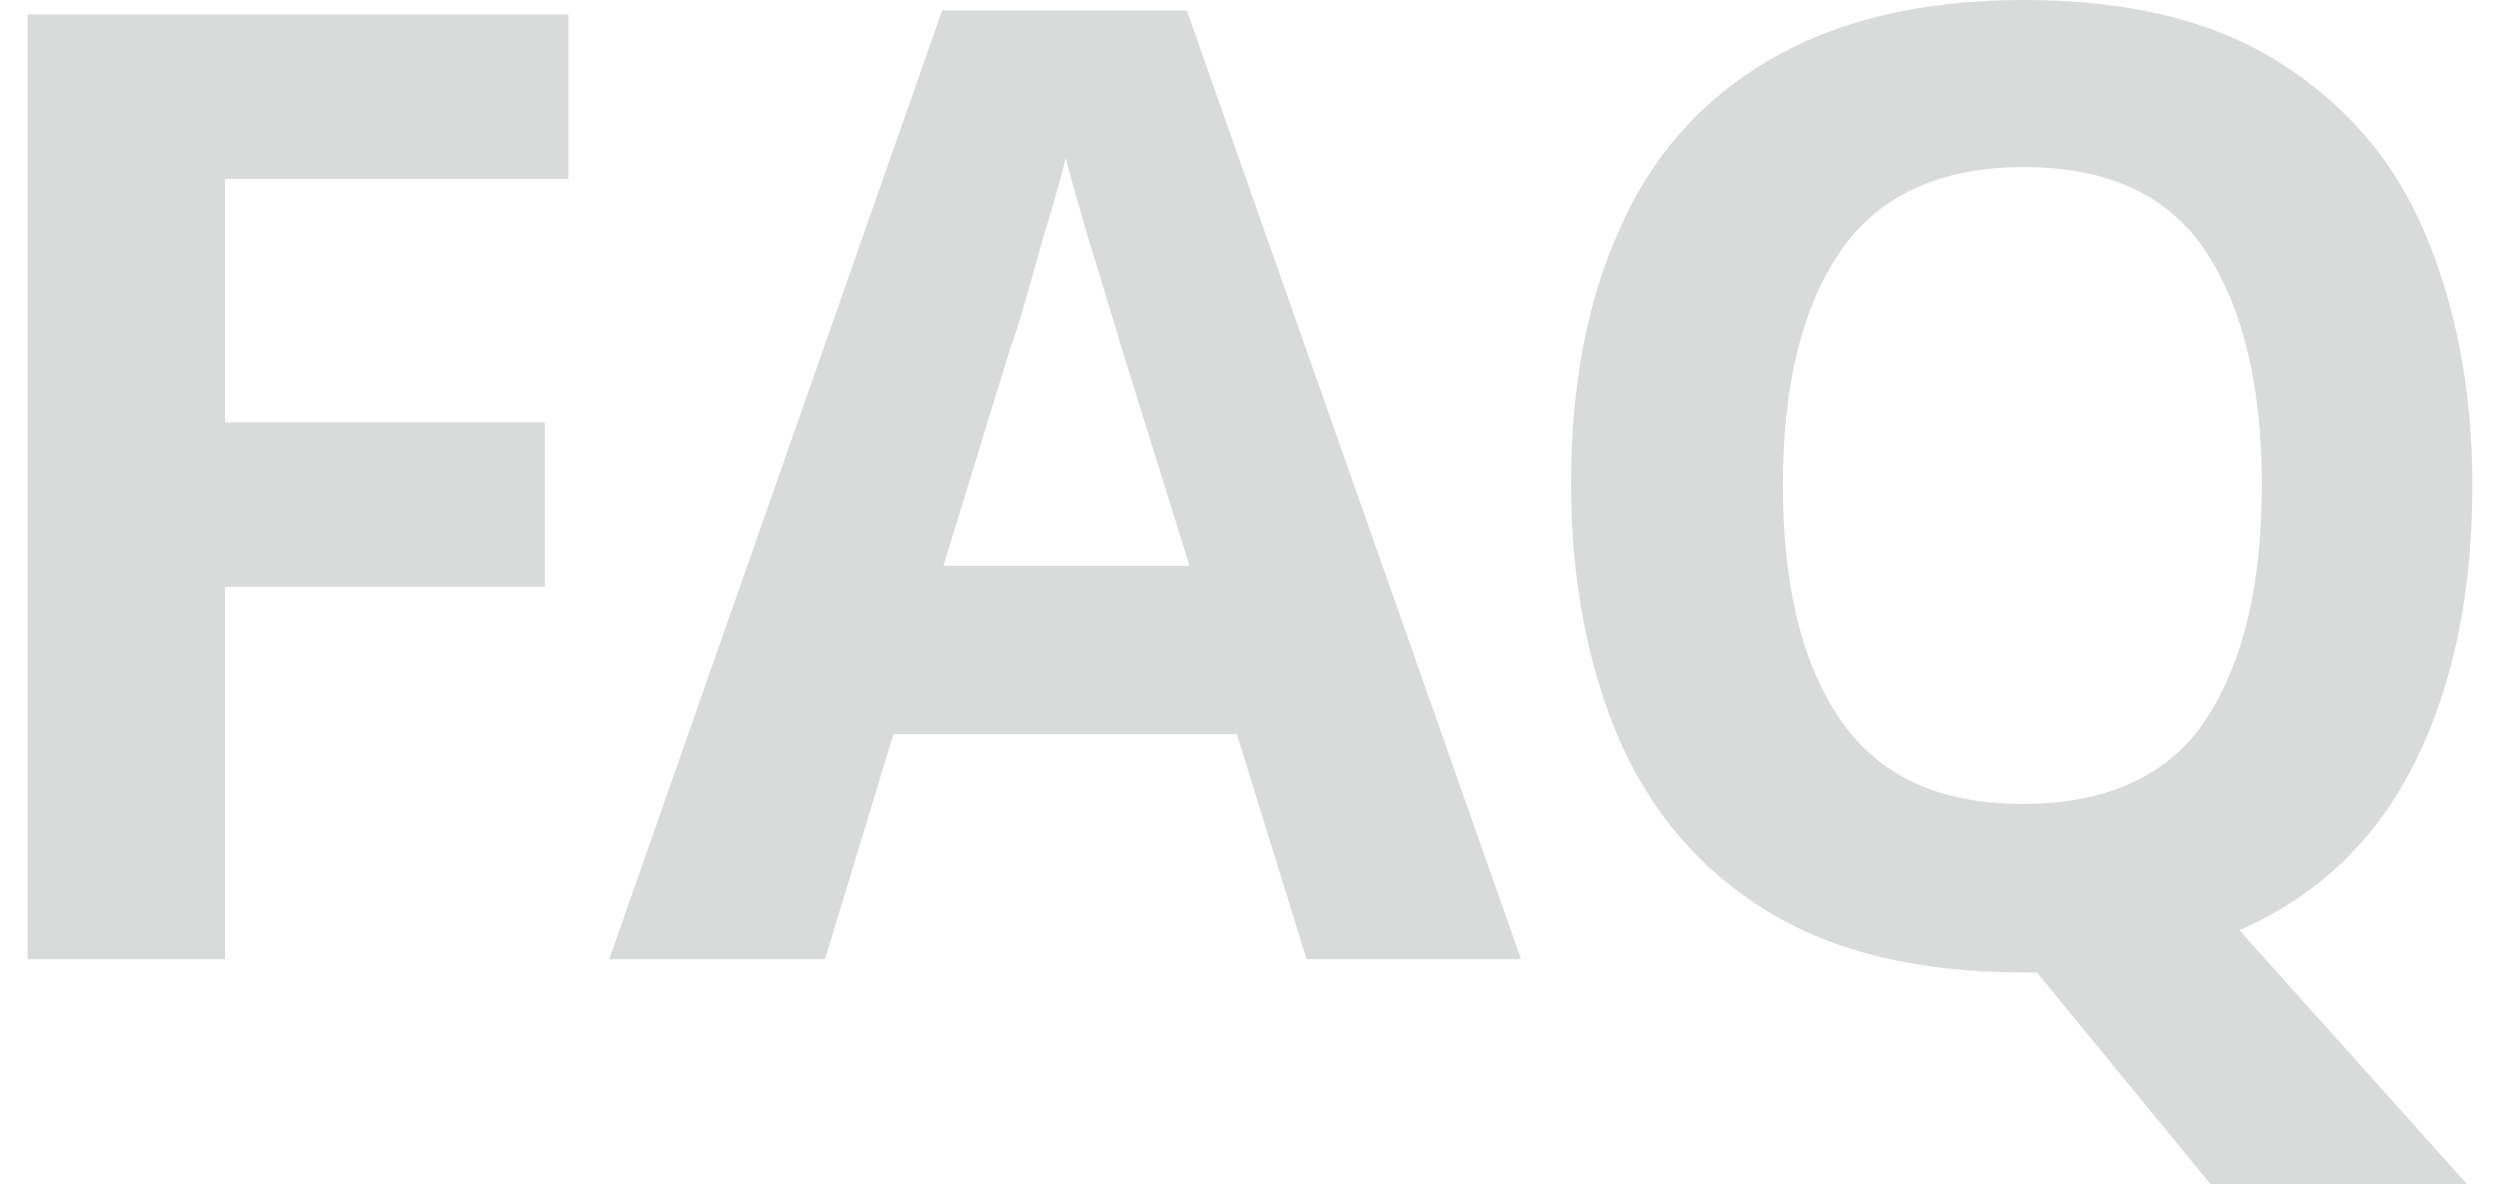
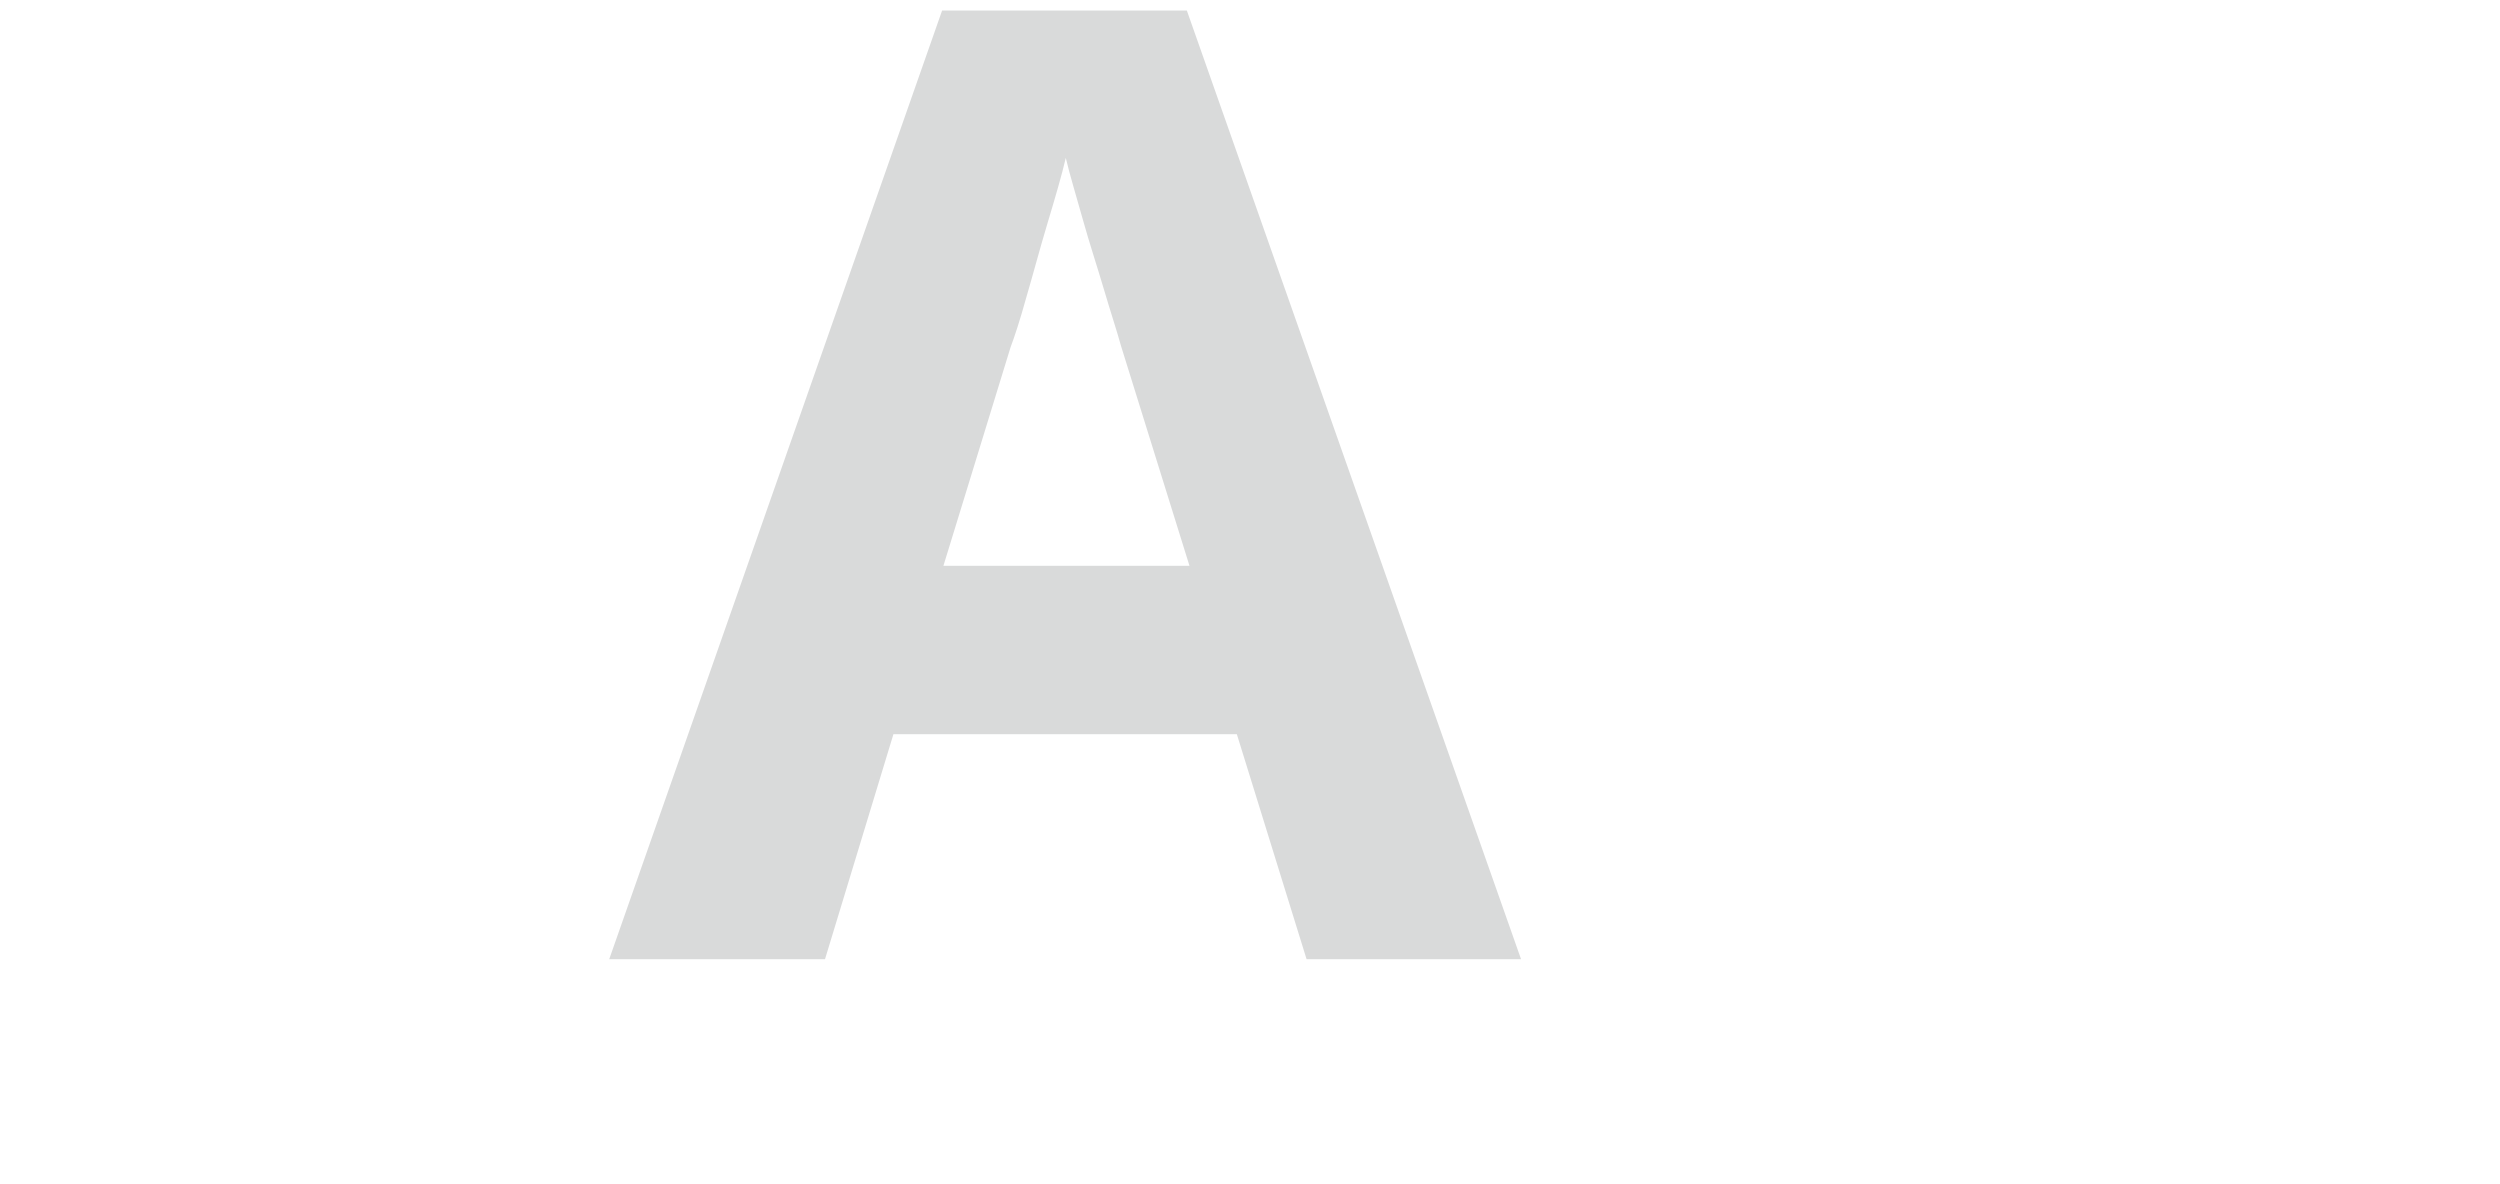
<svg xmlns="http://www.w3.org/2000/svg" version="1.1" id="pass" x="0px" y="0px" viewBox="0 0 190 90" style="enable-background:new 0 0 190 90;" xml:space="preserve">
  <style type="text/css">
	.st0{fill:#D9DADA;}
</style>
-   <path id="f" class="st0" d="M17.1,72.9h-15V1.1h41.1v12.5H17.1v18.5h24.3v12.5H17.1V72.9z" />
  <path id="a" class="st0" d="M99.3,72.9L94,55.8H67.9l-5.2,17.1H46.3L71.6,0.8h18.6l25.4,72.1H99.3z M90.4,43l-5.2-16.7  c-0.3-1.1-0.8-2.6-1.3-4.3c-0.5-1.7-1.1-3.5-1.6-5.3c-0.5-1.8-1-3.4-1.3-4.7c-0.3,1.3-0.8,3-1.4,5c-0.6,2-1.1,3.9-1.6,5.6  c-0.5,1.8-0.9,3-1.2,3.8L71.7,43H90.4z" />
-   <path id="q" class="st0" d="M187.9,36.9c0,8-1.4,15-4.3,20.9c-2.9,5.9-7.3,10.2-13.4,12.9L187.5,90H168l-13.2-16.1h-1.1  c-7.8,0-14.2-1.5-19.3-4.6c-5.1-3.1-8.8-7.4-11.3-13c-2.4-5.6-3.7-12.1-3.7-19.5c0-7.4,1.2-13.9,3.7-19.4c2.4-5.5,6.2-9.8,11.3-12.8  c5.1-3,11.5-4.6,19.4-4.6c7.8,0,14.2,1.5,19.2,4.6c5,3.1,8.8,7.3,11.2,12.9S187.9,29.5,187.9,36.9z M135.5,36.9  c0,7.5,1.4,13.4,4.3,17.7c2.9,4.3,7.5,6.5,13.9,6.5c6.5,0,11.2-2.2,14-6.5c2.8-4.3,4.2-10.2,4.2-17.7c0-7.5-1.4-13.4-4.2-17.7  c-2.8-4.3-7.4-6.5-13.9-6.5c-6.4,0-11.1,2.2-14,6.5C136.9,23.5,135.5,29.4,135.5,36.9z" />
</svg>